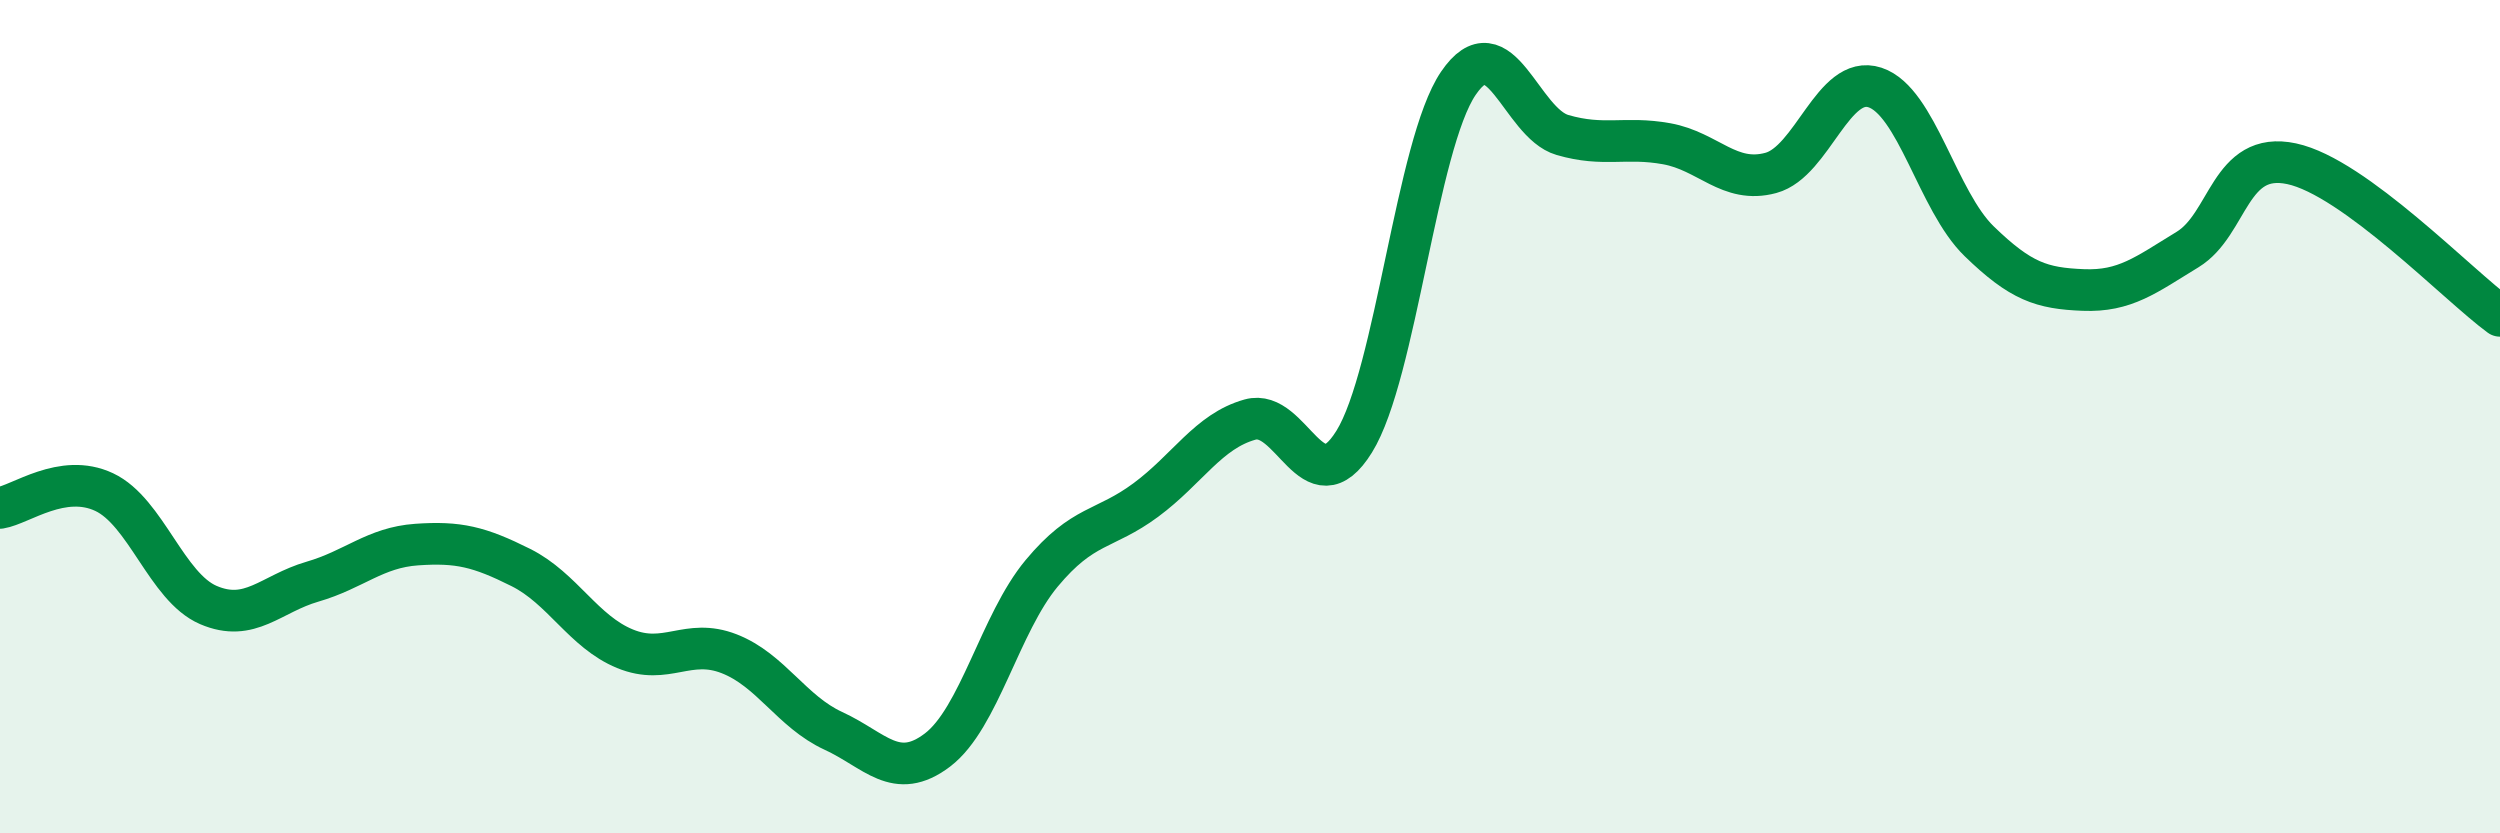
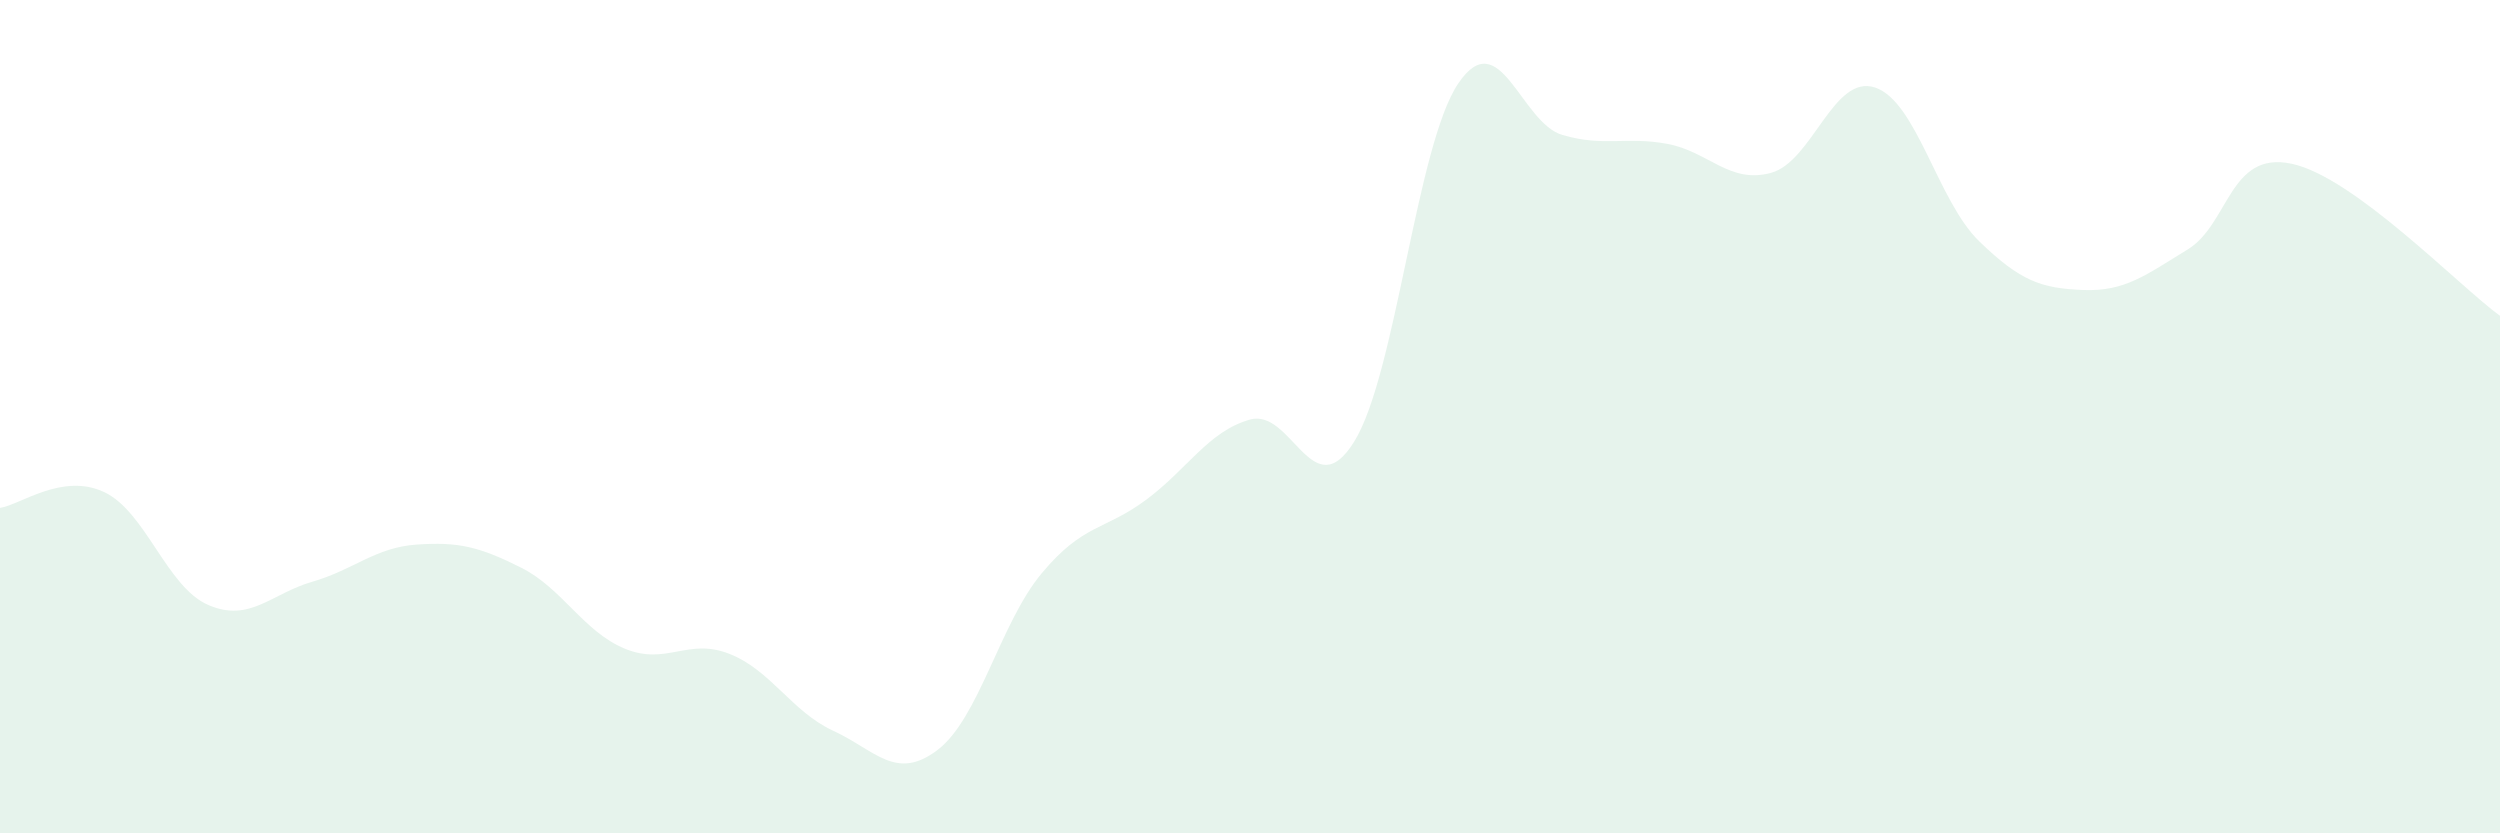
<svg xmlns="http://www.w3.org/2000/svg" width="60" height="20" viewBox="0 0 60 20">
  <path d="M 0,12.19 C 0.5,12.11 1.5,11.34 2.5,11.81 C 3.5,12.28 4,14.09 5,14.52 C 6,14.95 6.5,14.25 7.5,13.96 C 8.5,13.67 9,13.14 10,13.07 C 11,13 11.5,13.12 12.5,13.62 C 13.5,14.12 14,15.16 15,15.57 C 16,15.98 16.5,15.3 17.5,15.69 C 18.5,16.08 19,17.08 20,17.54 C 21,18 21.5,18.76 22.5,18 C 23.5,17.24 24,14.96 25,13.76 C 26,12.56 26.5,12.74 27.5,12 C 28.5,11.26 29,10.35 30,10.07 C 31,9.79 31.5,12.21 32.5,10.6 C 33.5,8.99 34,3.47 35,2 C 36,0.53 36.5,2.95 37.5,3.24 C 38.5,3.53 39,3.27 40,3.45 C 41,3.63 41.5,4.42 42.5,4.15 C 43.5,3.88 44,1.77 45,2.1 C 46,2.43 46.5,4.82 47.5,5.79 C 48.5,6.76 49,6.92 50,6.96 C 51,7 51.5,6.6 52.5,5.99 C 53.5,5.38 53.5,3.61 55,3.93 C 56.5,4.25 59,6.85 60,7.58L60 20L0 20Z" fill="#008740" opacity="0.1" stroke-linecap="round" stroke-linejoin="round" />
-   <path d="M 0,12.19 C 0.5,12.11 1.5,11.34 2.5,11.81 C 3.5,12.28 4,14.09 5,14.52 C 6,14.95 6.5,14.25 7.5,13.96 C 8.5,13.67 9,13.14 10,13.07 C 11,13 11.5,13.12 12.5,13.62 C 13.5,14.12 14,15.16 15,15.57 C 16,15.98 16.5,15.3 17.5,15.69 C 18.5,16.08 19,17.08 20,17.54 C 21,18 21.5,18.76 22.5,18 C 23.5,17.24 24,14.96 25,13.76 C 26,12.56 26.5,12.74 27.5,12 C 28.5,11.26 29,10.35 30,10.07 C 31,9.79 31.5,12.21 32.5,10.6 C 33.5,8.99 34,3.47 35,2 C 36,0.53 36.5,2.95 37.5,3.24 C 38.5,3.53 39,3.27 40,3.45 C 41,3.63 41.5,4.42 42.5,4.15 C 43.5,3.88 44,1.77 45,2.1 C 46,2.43 46.5,4.82 47.5,5.79 C 48.5,6.76 49,6.92 50,6.96 C 51,7 51.5,6.6 52.5,5.99 C 53.5,5.38 53.5,3.61 55,3.93 C 56.5,4.25 59,6.85 60,7.58" stroke="#008740" stroke-width="1" fill="none" stroke-linecap="round" stroke-linejoin="round" />
</svg>